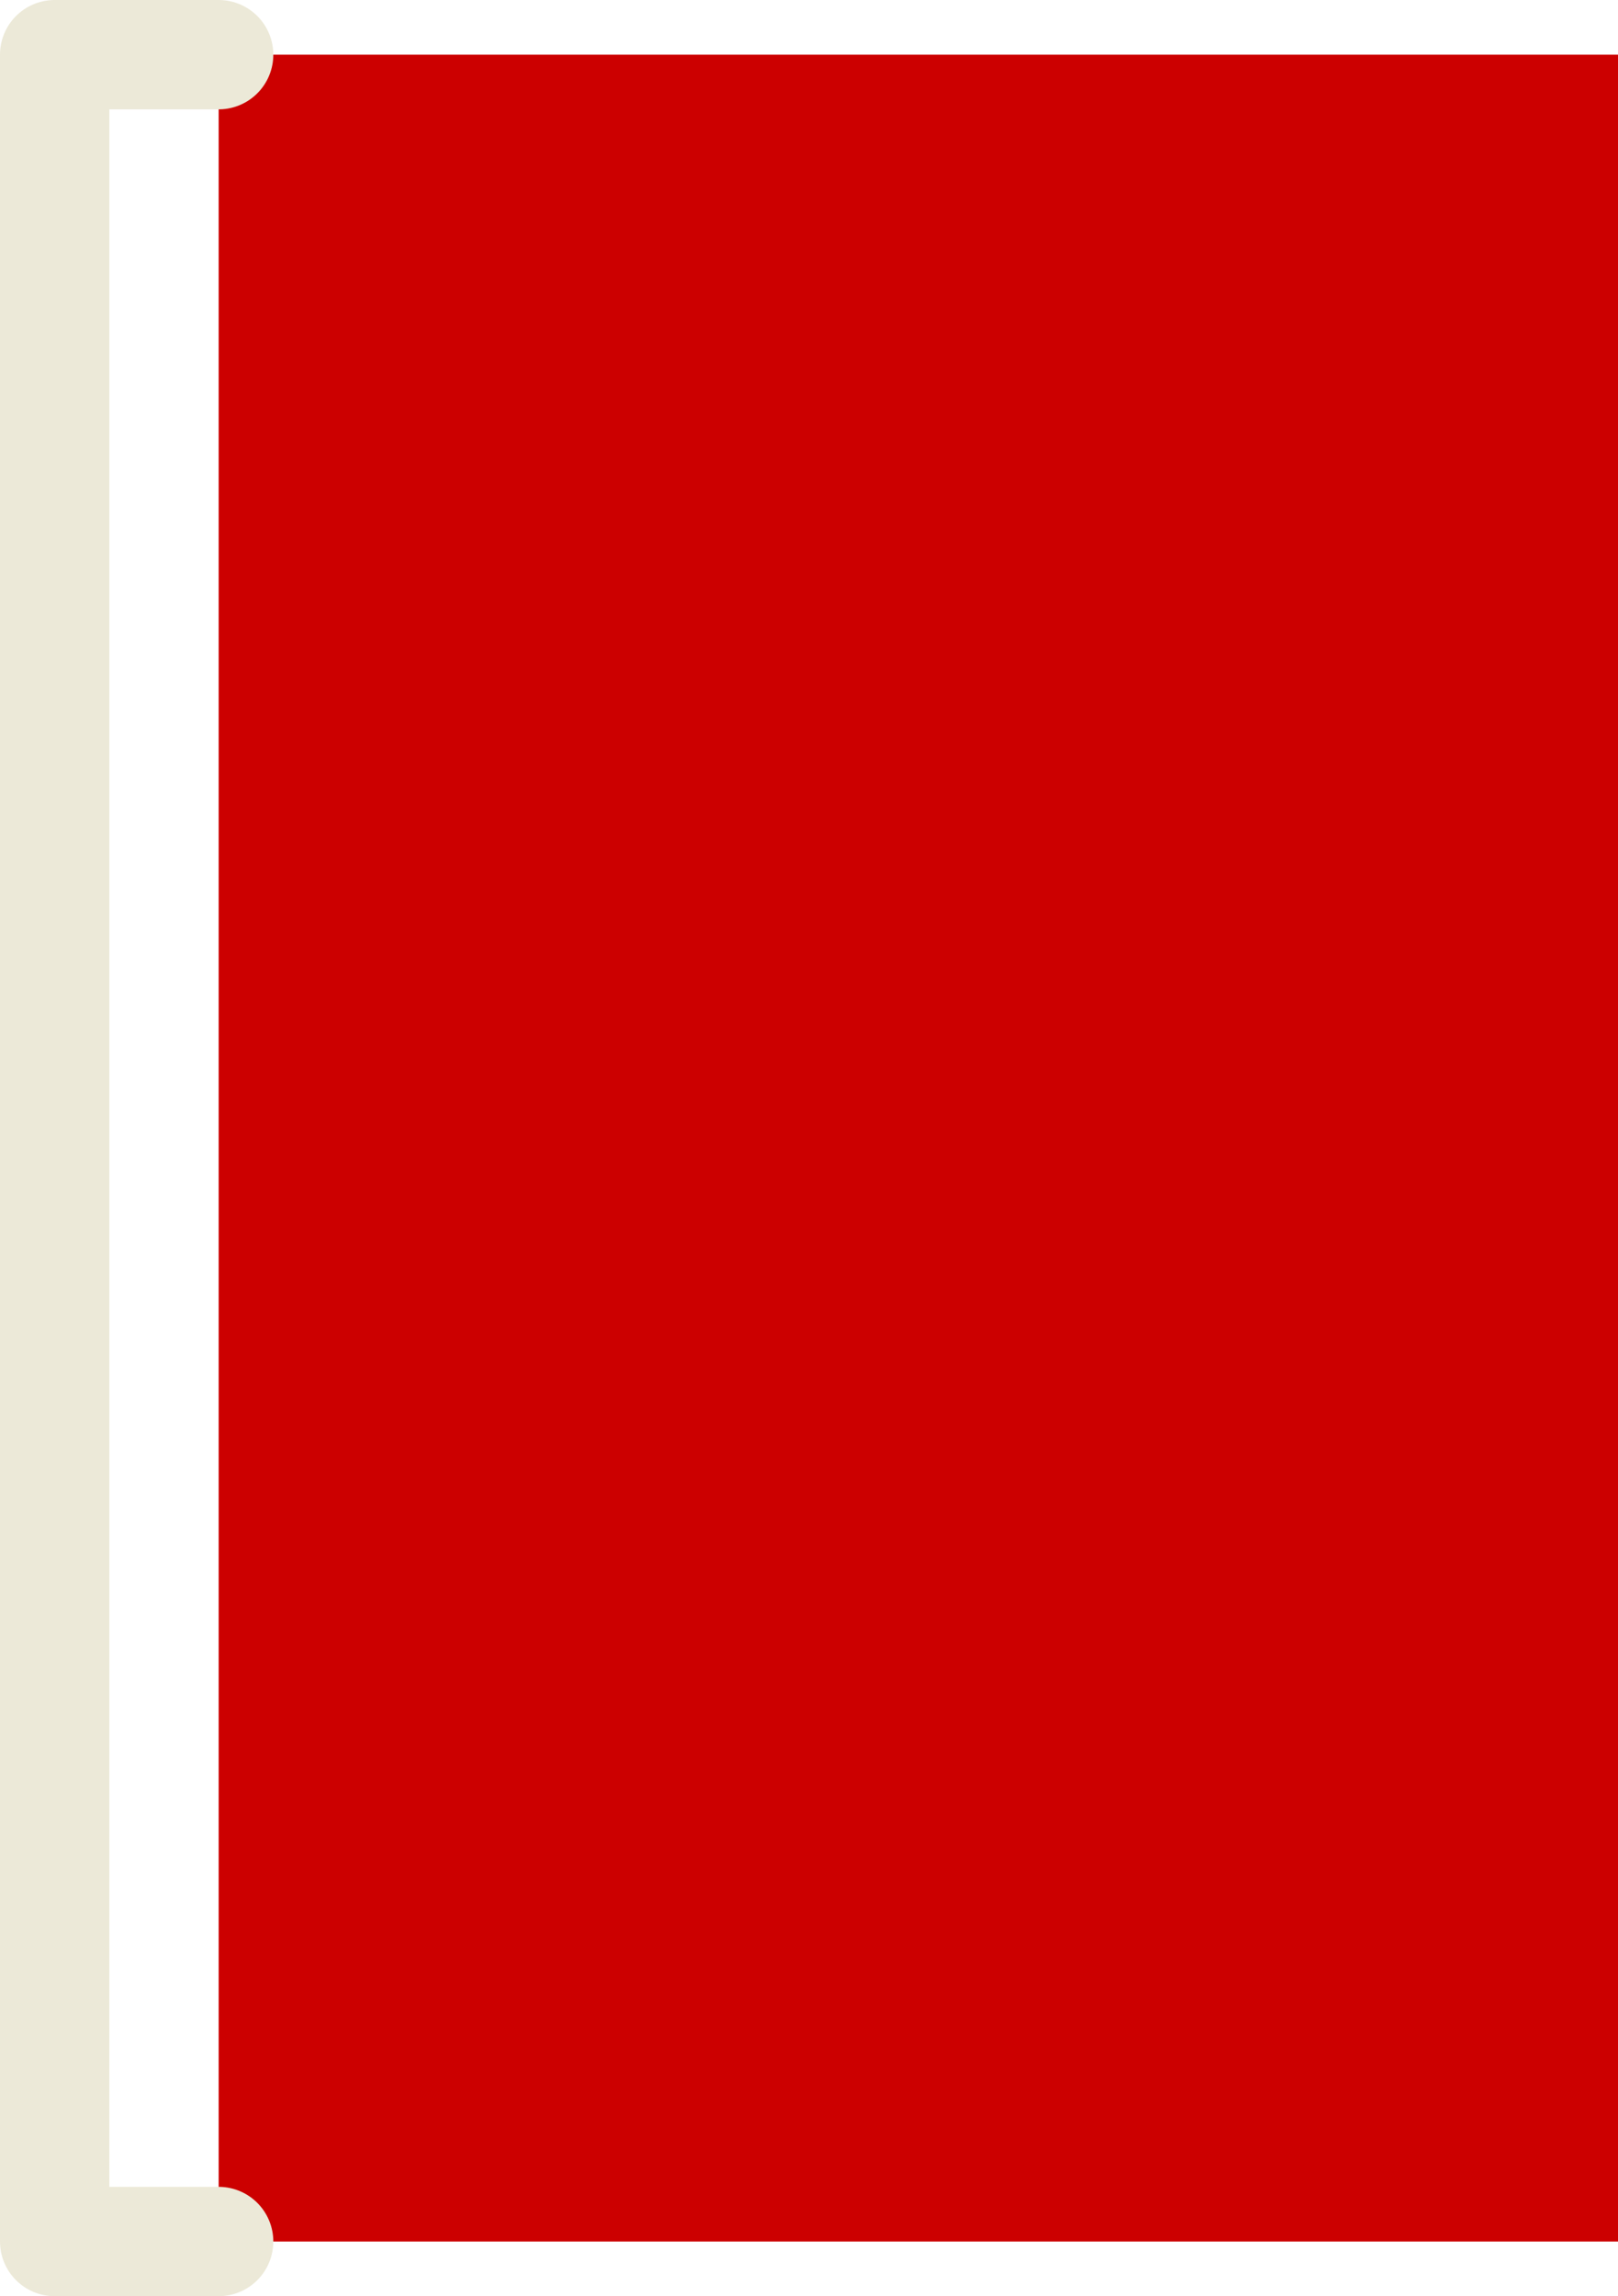
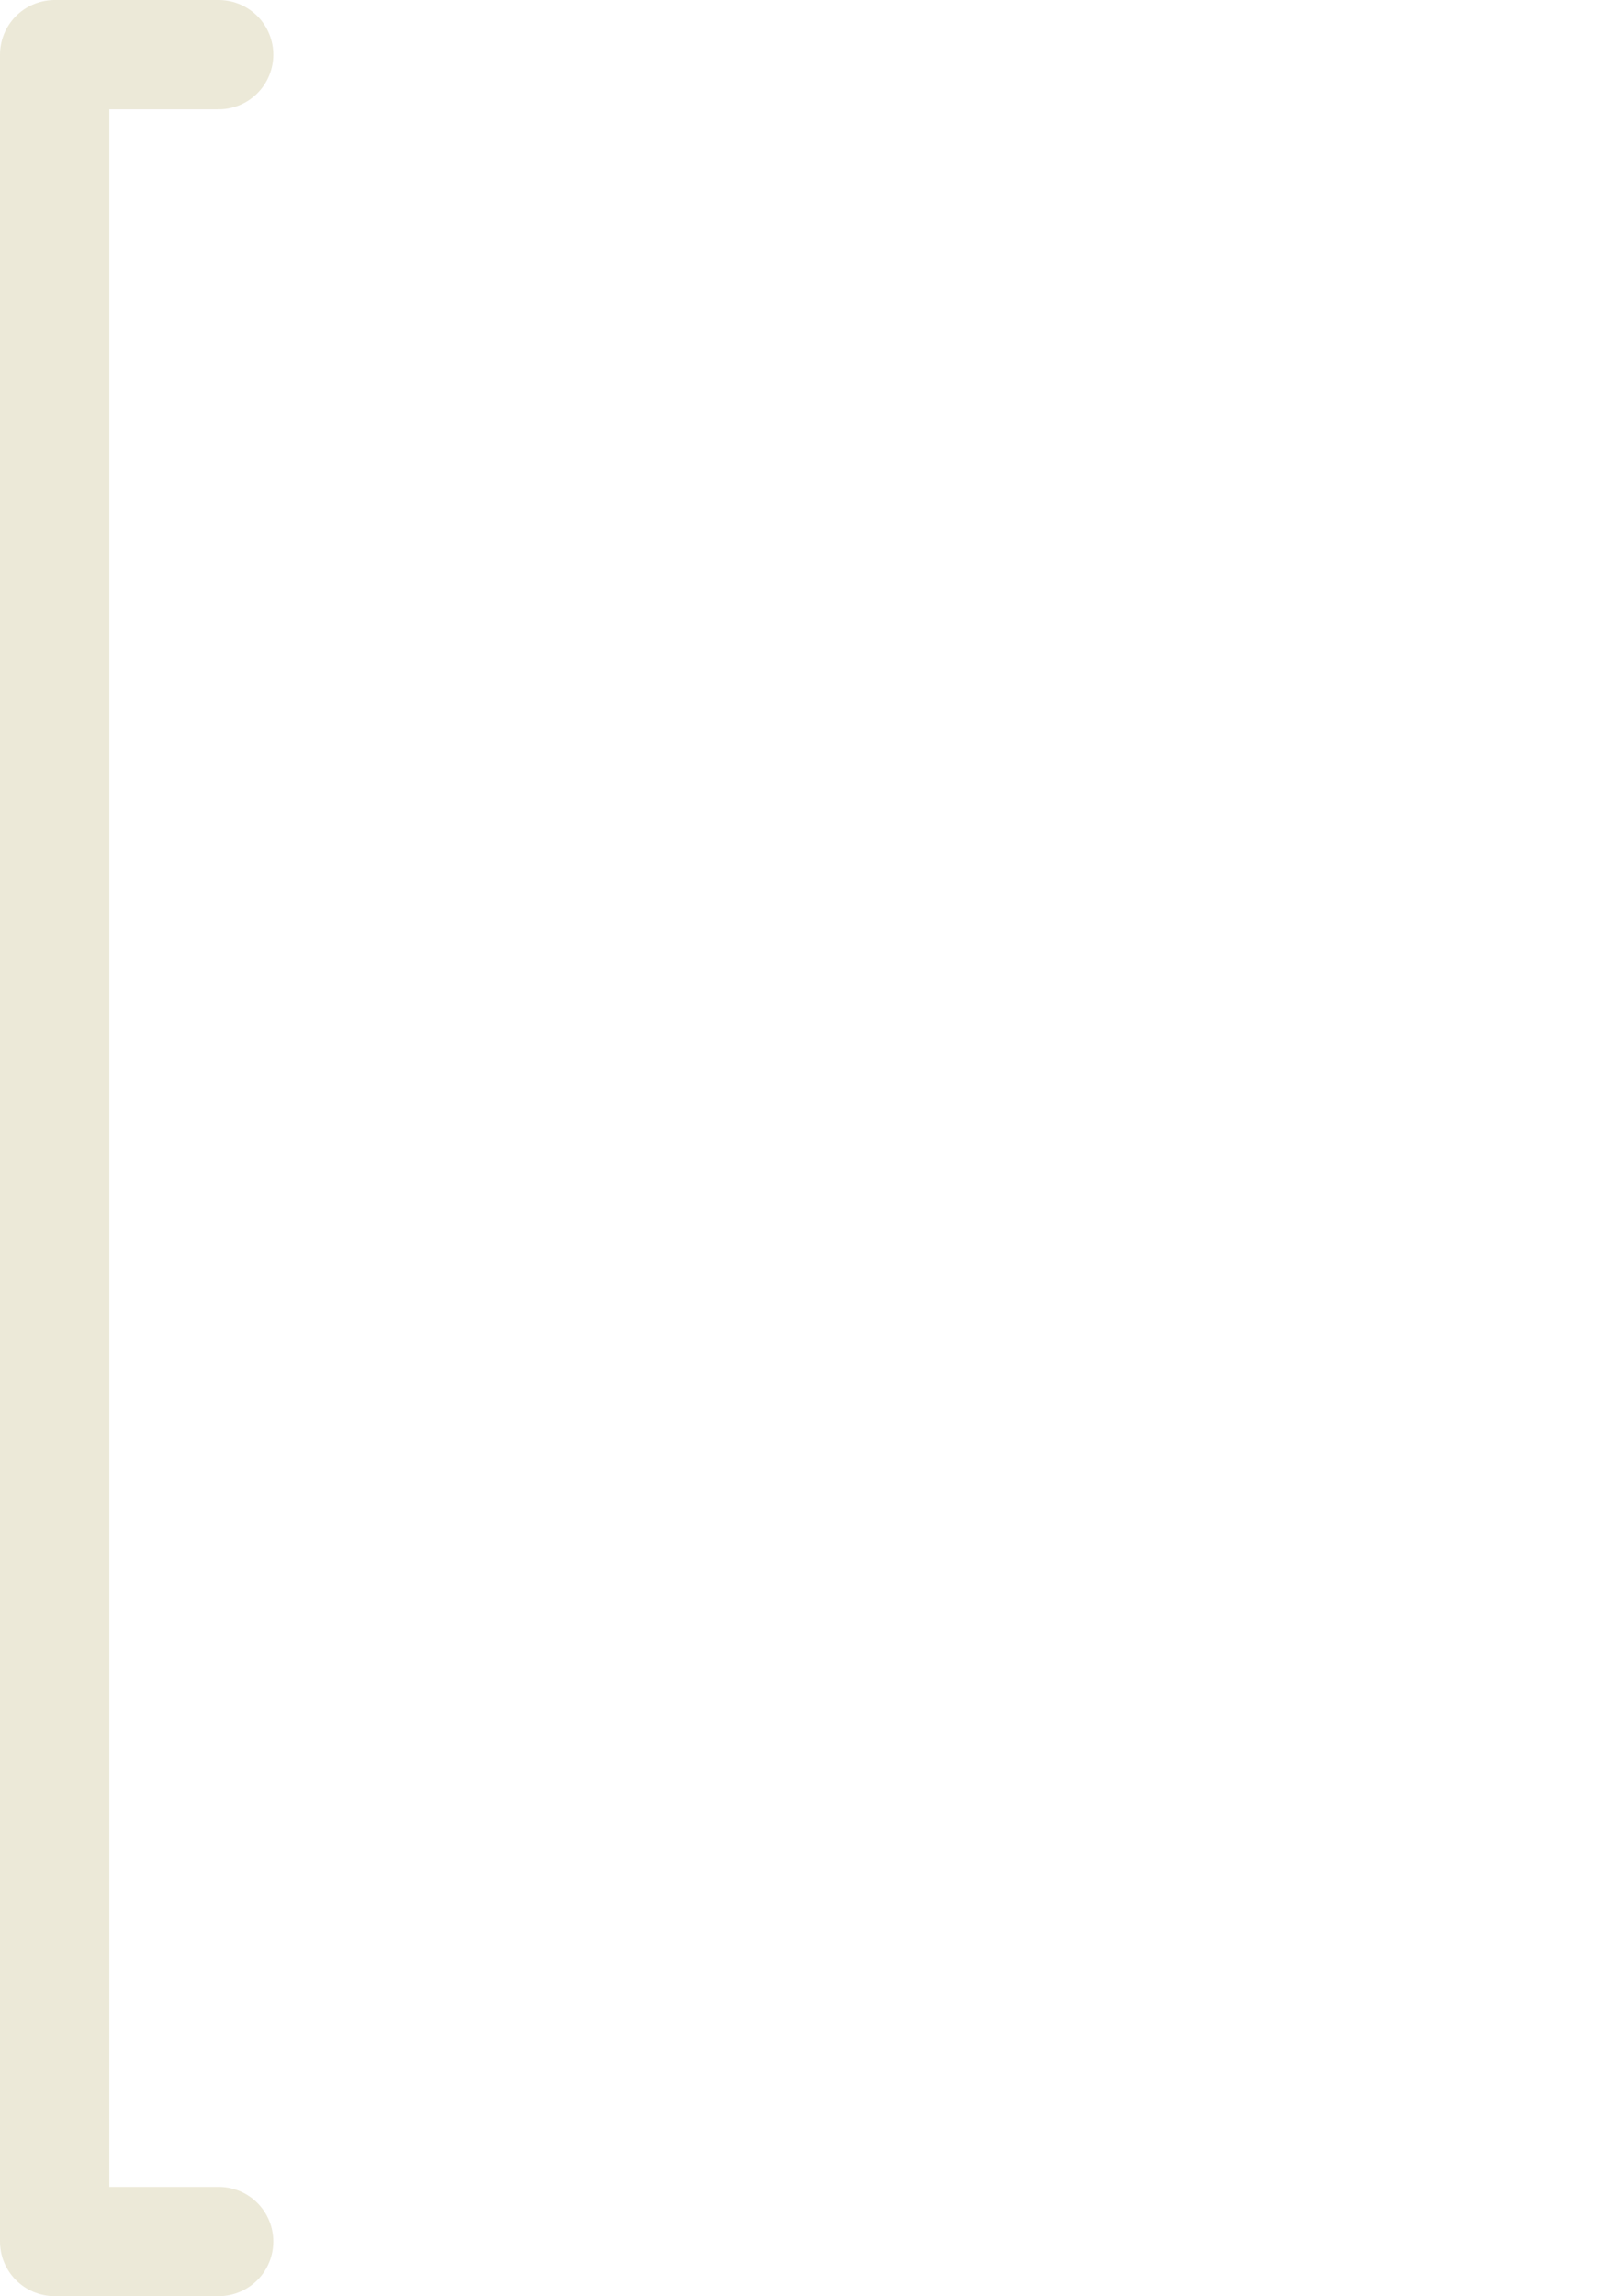
<svg xmlns="http://www.w3.org/2000/svg" height="21.0px" width="14.8px">
  <g transform="matrix(1.0, 0.0, 0.0, 1.0, 1.5, 0.55)">
-     <path d="M0.5 -0.05 L13.3 -0.05 13.3 19.95 0.5 19.95 0.5 -0.05" fill="#cc0000" fill-rule="evenodd" stroke="none" />
    <path d="M0.5 19.95 L-1.0 19.95 -1.0 -0.05 0.5 -0.05" fill="none" stroke="#ece9d8" stroke-linecap="round" stroke-linejoin="round" stroke-width="1.0" />
  </g>
</svg>